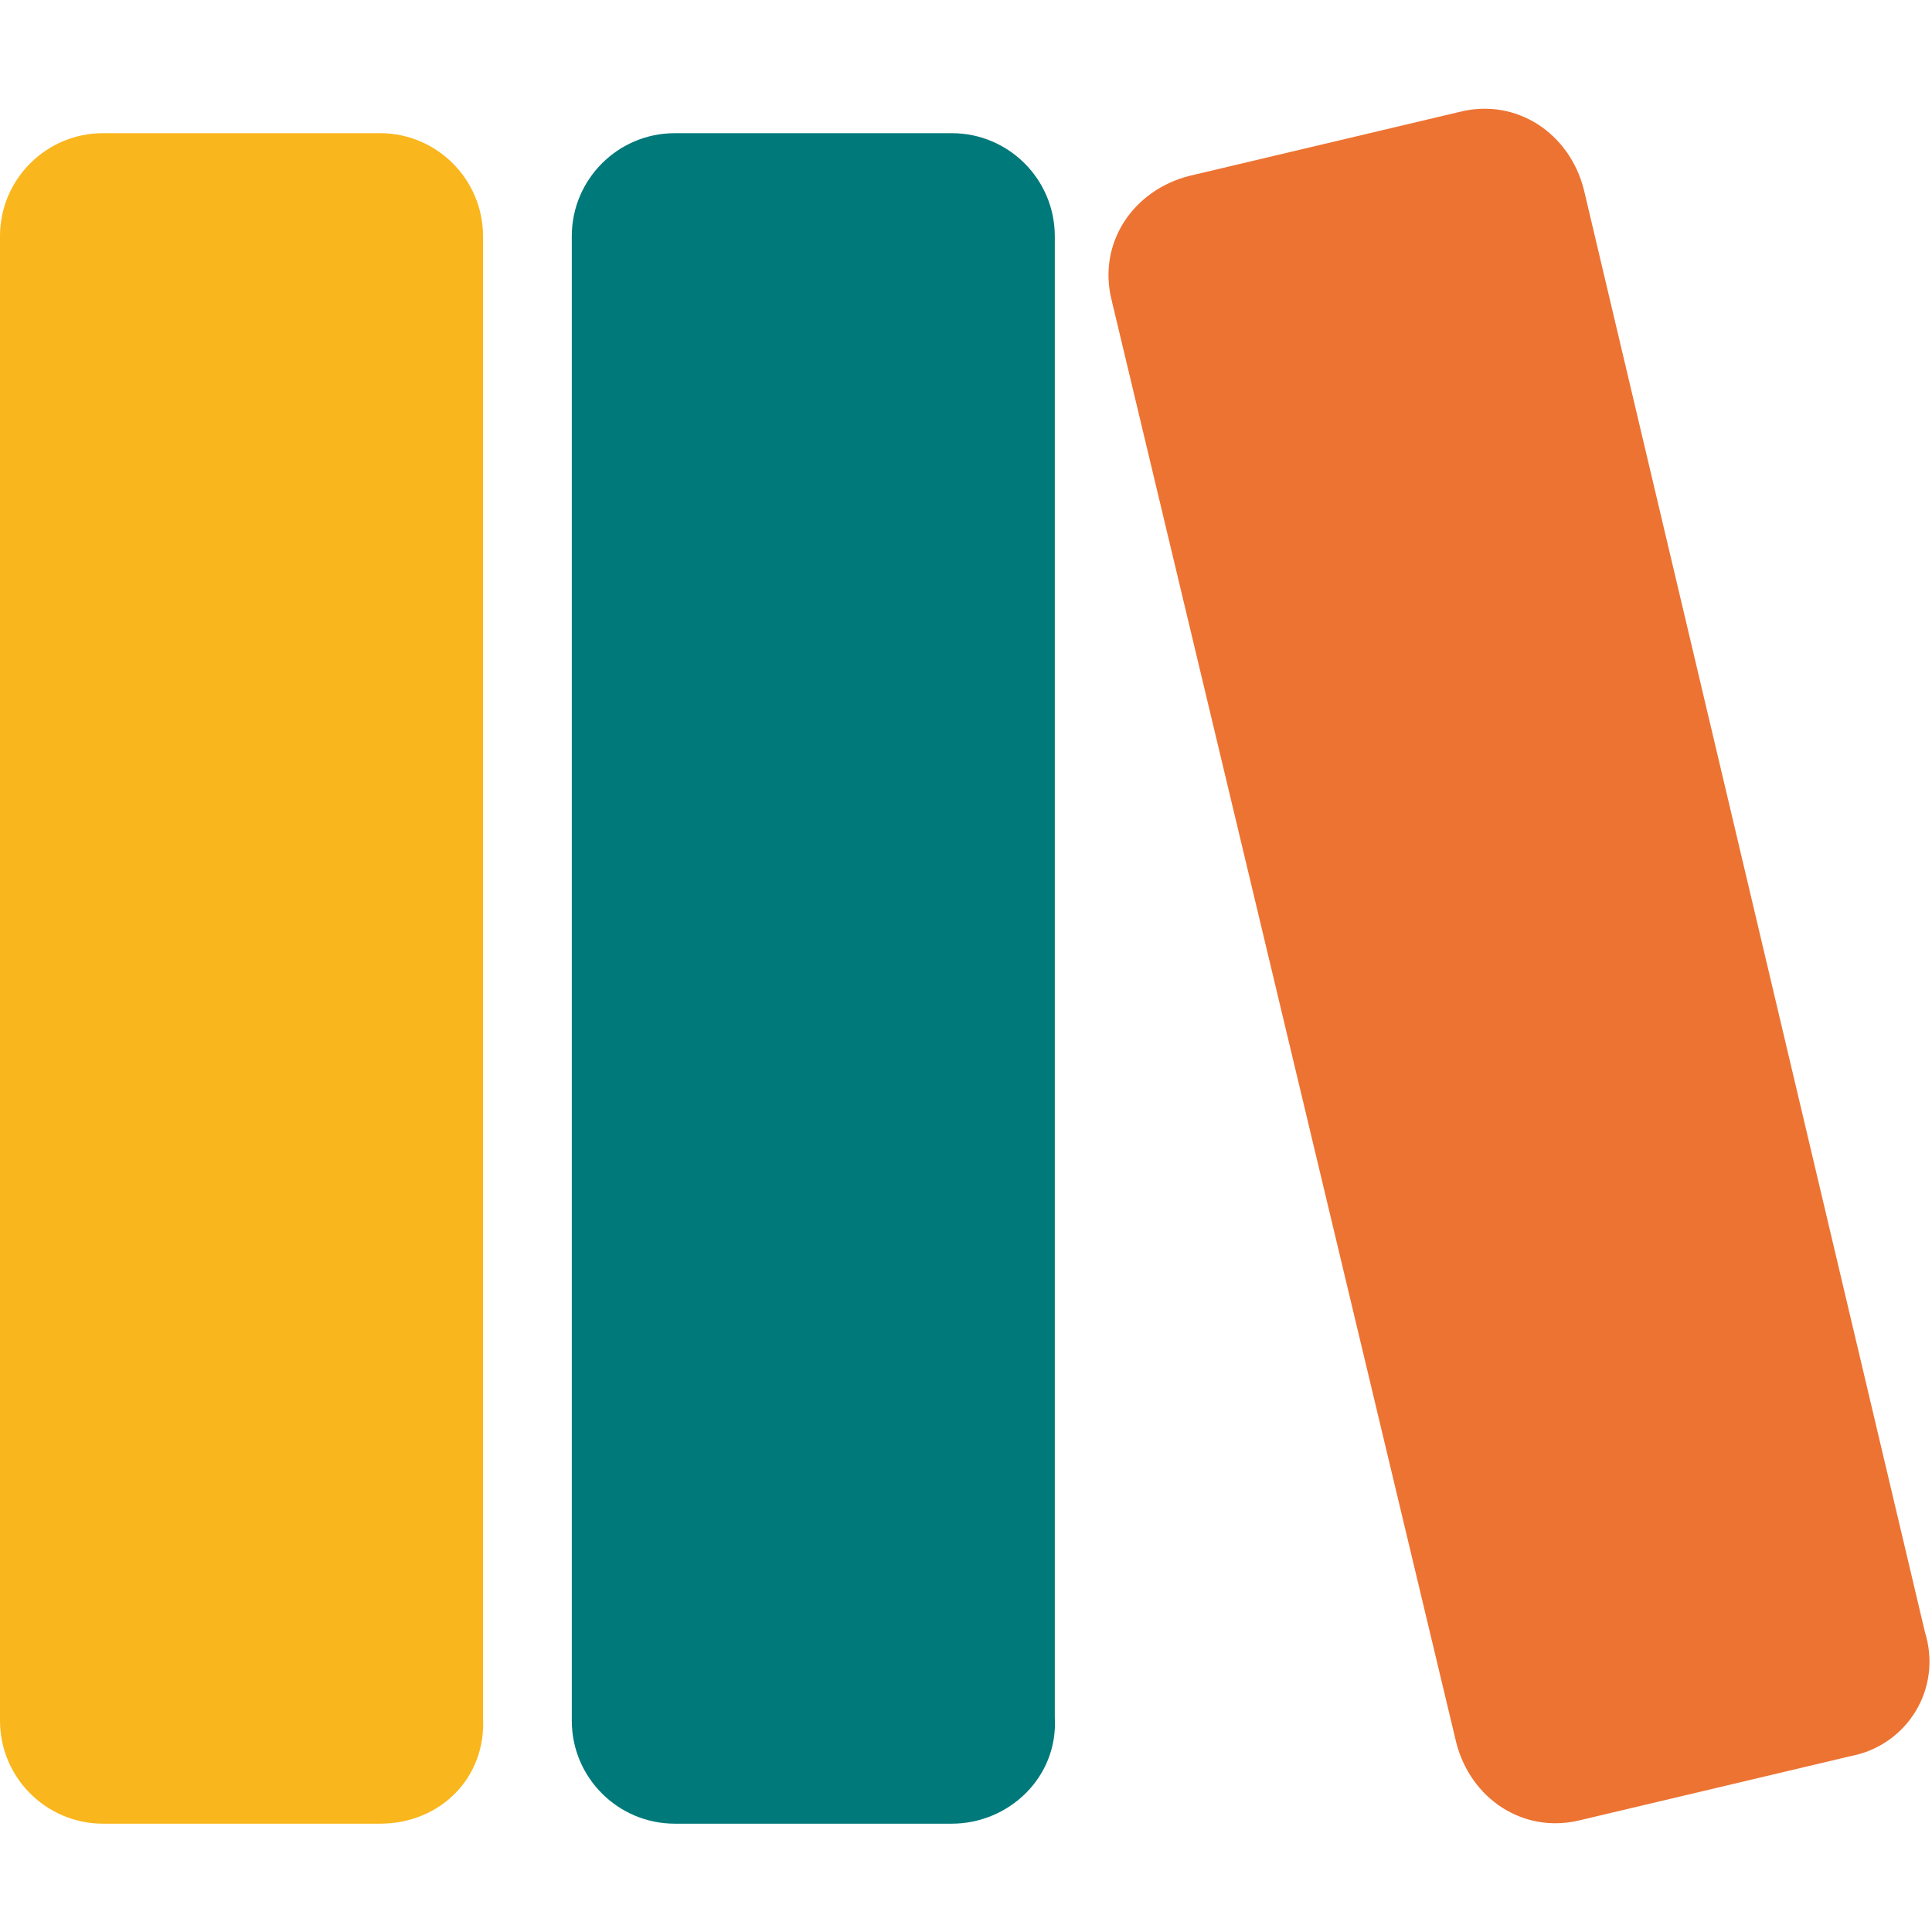
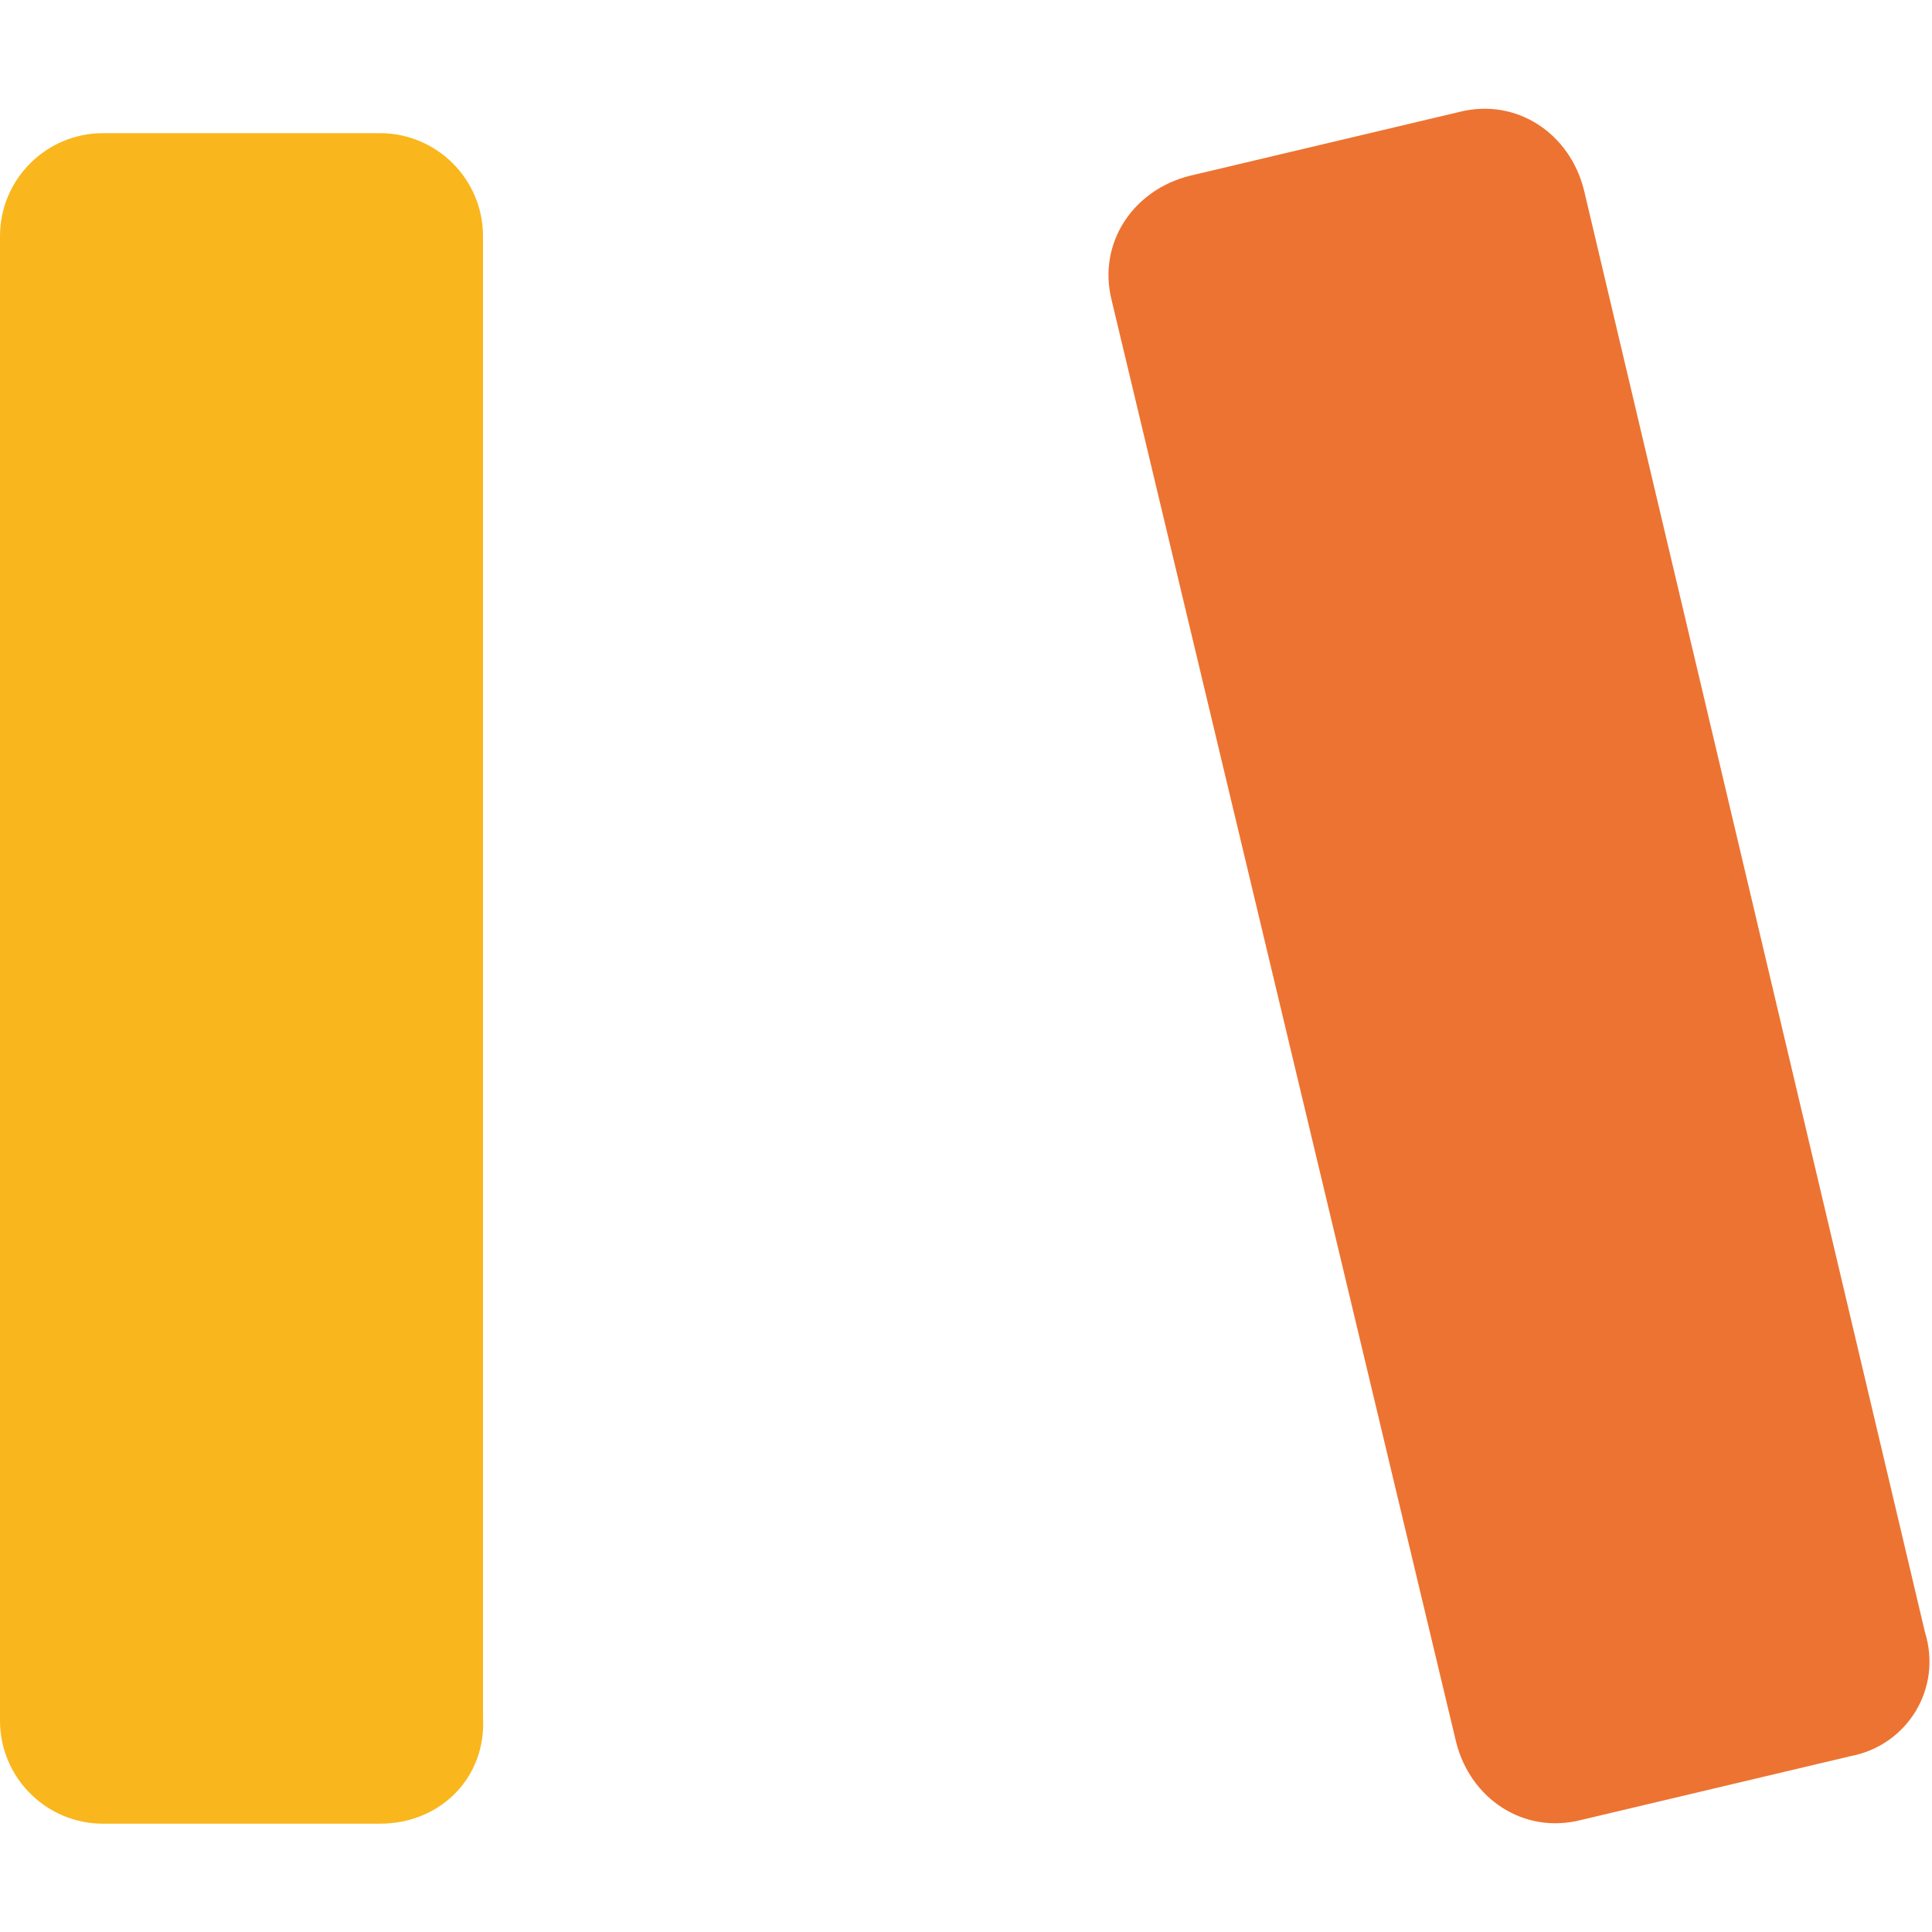
<svg xmlns="http://www.w3.org/2000/svg" viewBox="137.1 -3.15 54.4 54.4">
  <path fill="#fab61d" d="M147.8 48.2H140c-1.6 0-2.9-1.3-2.9-2.9V3.5c0-1.6 1.3-2.9 2.9-2.9h7.8c1.6 0 2.9 1.3 2.9 2.9v41.7c.1 1.7-1.2 3-2.9 3" />
  <path fill="#ed7332" d="m189.2 46.3-7.6 1.8c-1.6.4-3.1-.6-3.5-2.2l-9.7-40.6c-.4-1.6.6-3.1 2.2-3.5l7.6-1.8c1.6-.4 3.1.6 3.5 2.2l9.6 40.6c.5 1.6-.5 3.2-2.1 3.5" />
-   <path fill="#00797b" d="M163.9 48.2h-7.8c-1.6 0-2.9-1.3-2.9-2.9V3.5c0-1.6 1.3-2.9 2.9-2.9h7.8c1.6 0 2.9 1.3 2.9 2.9v41.7c.1 1.7-1.3 3-2.9 3" />
</svg>